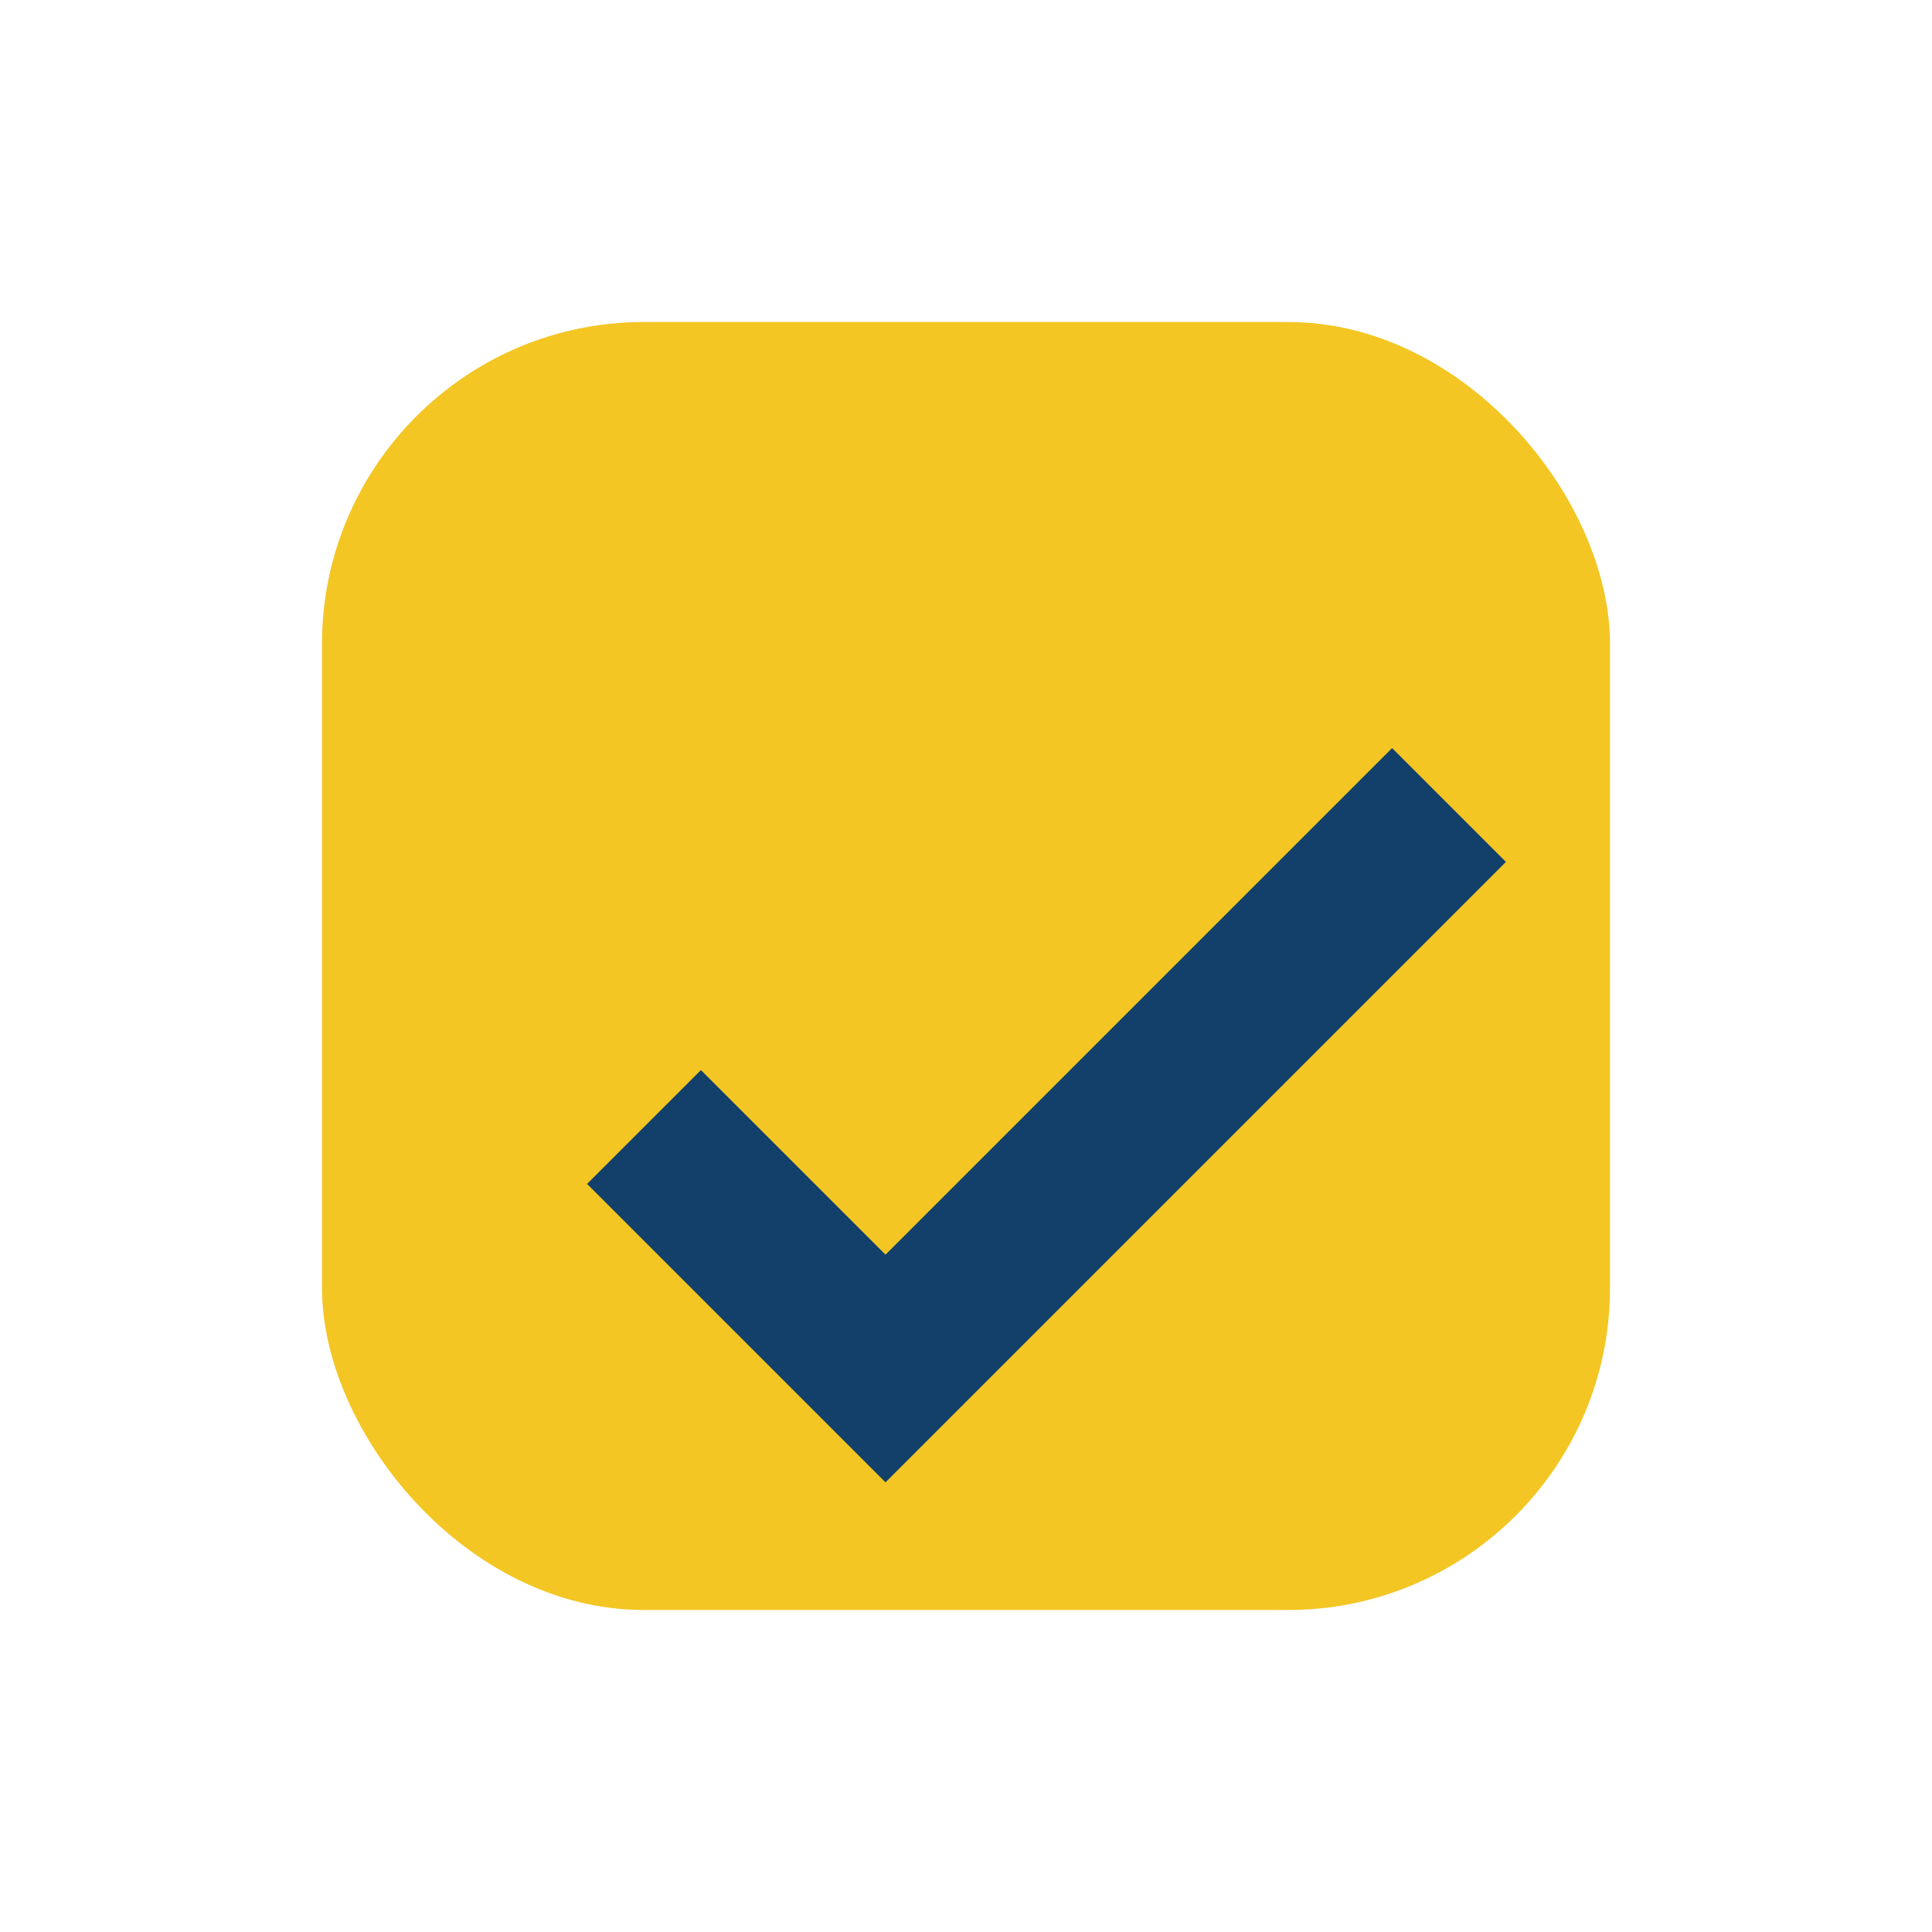
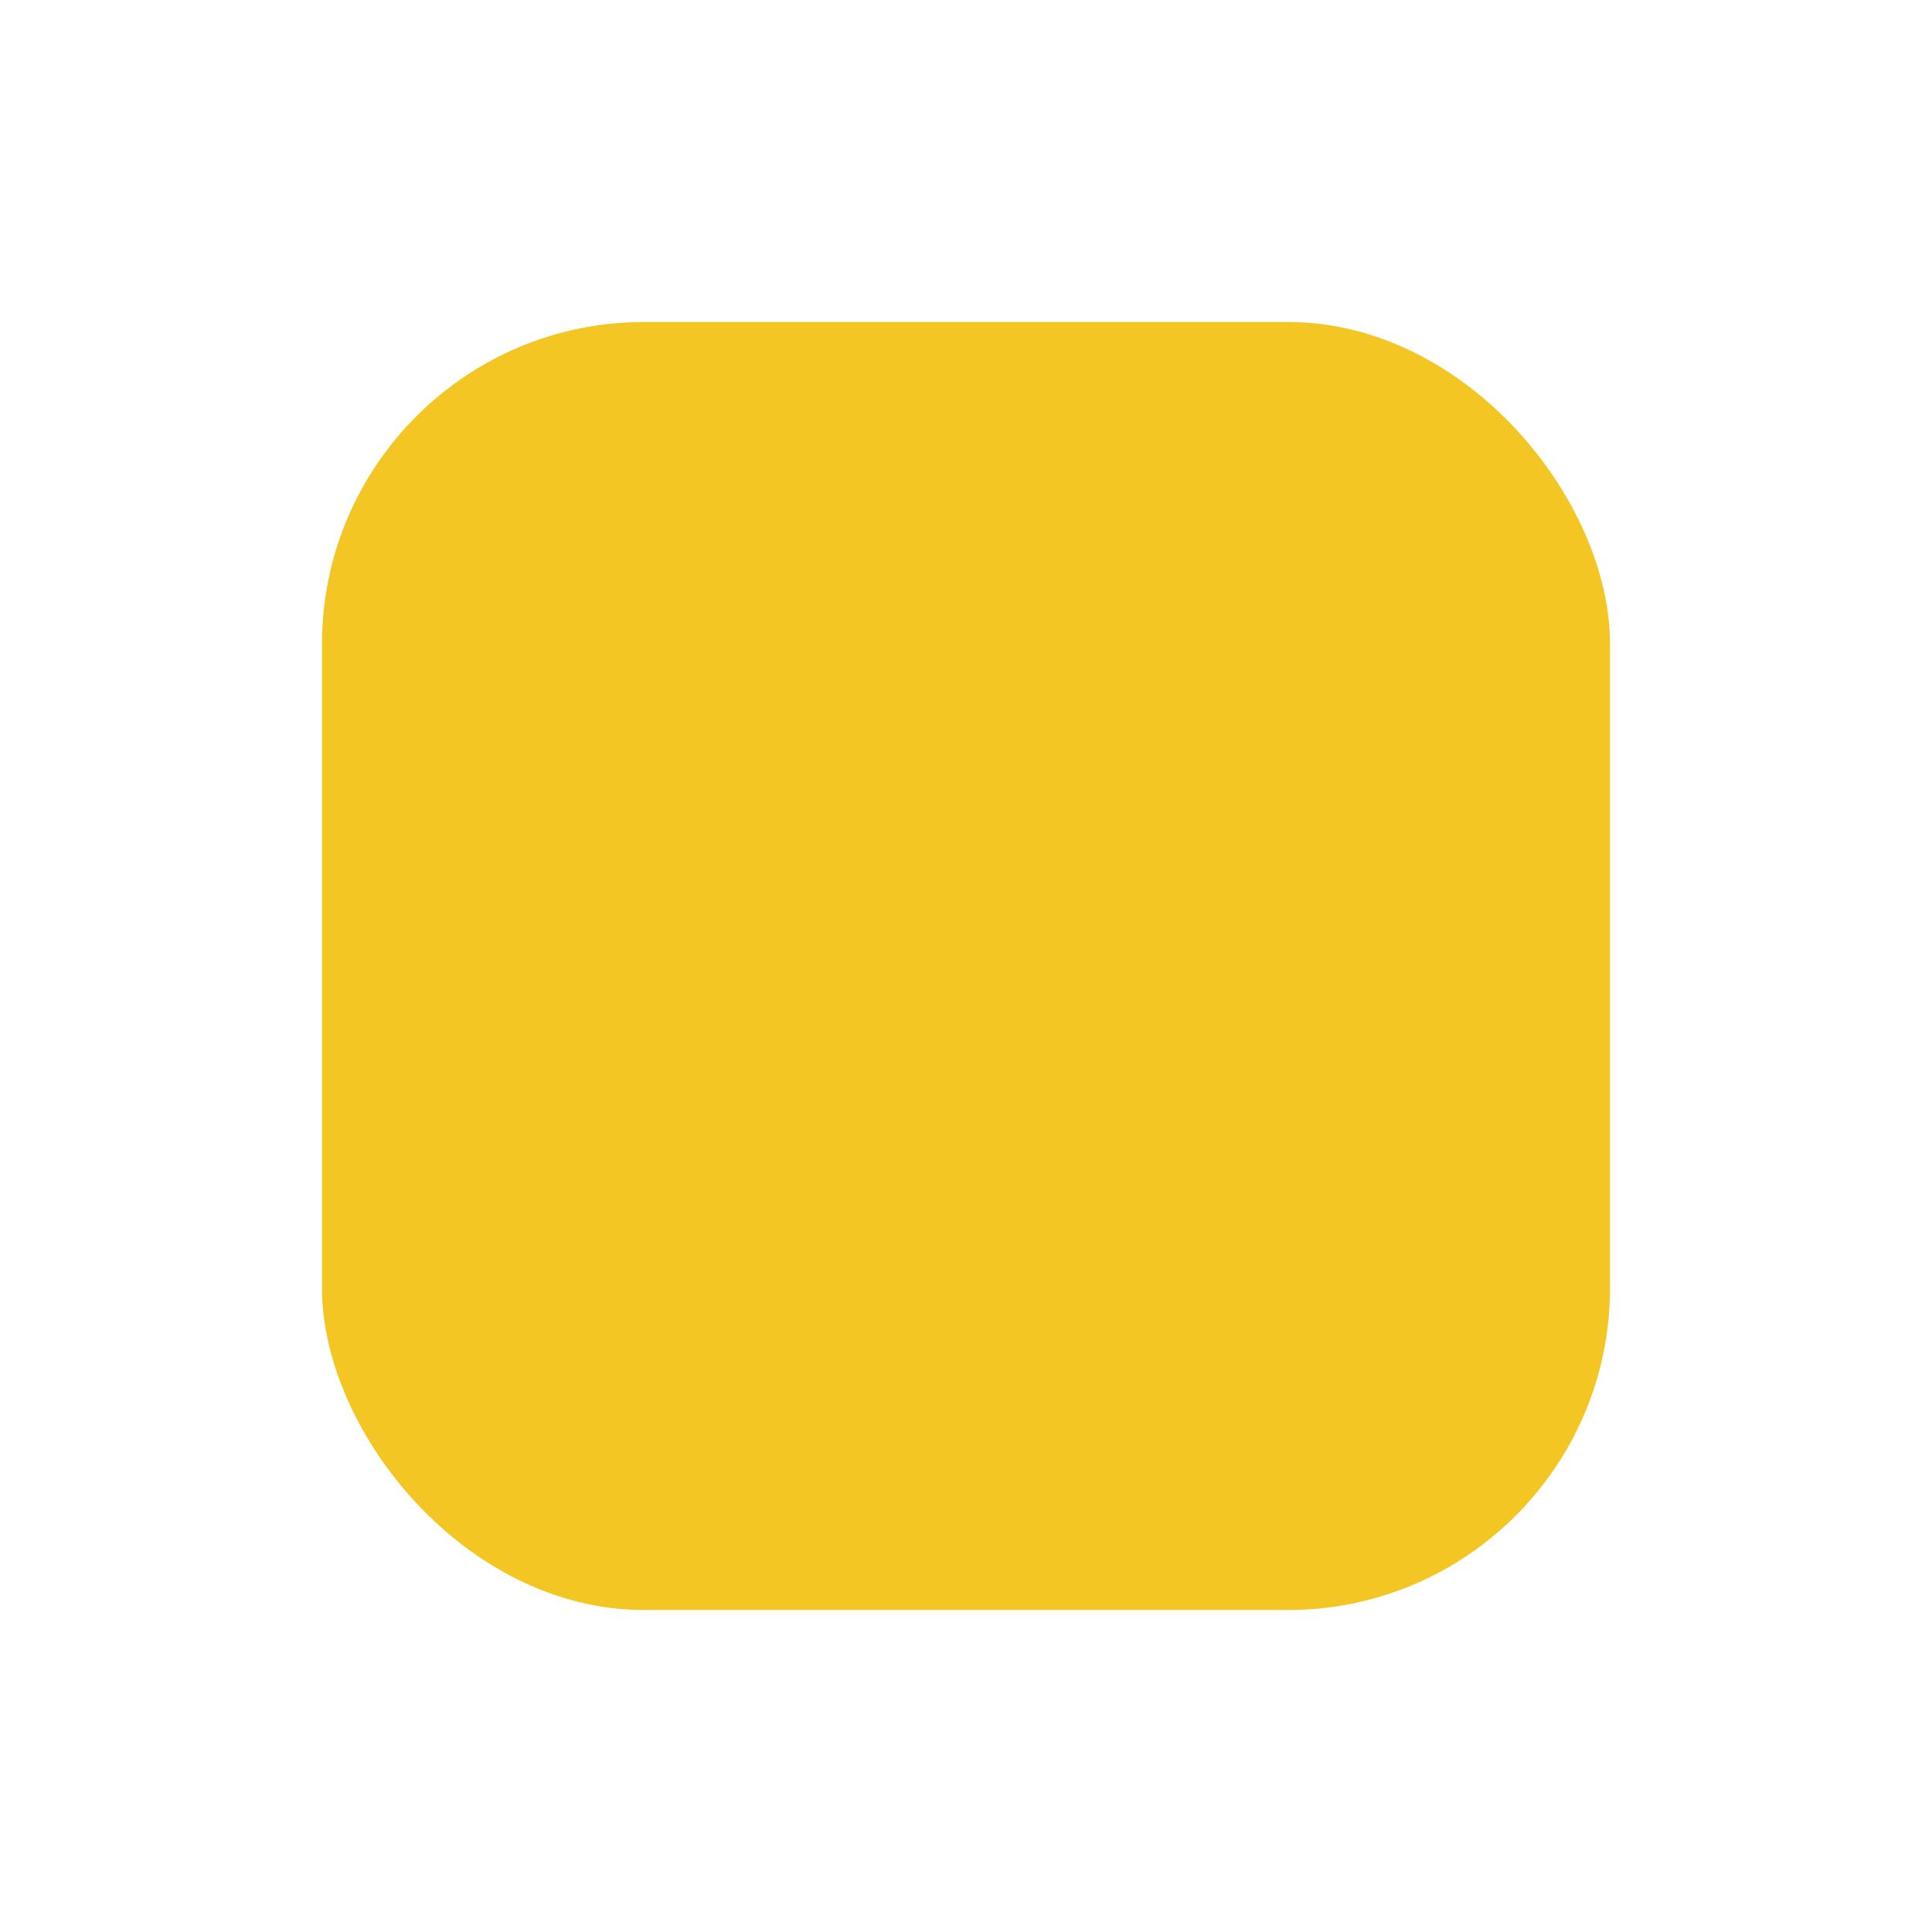
<svg xmlns="http://www.w3.org/2000/svg" width="24" height="24" viewBox="0 0 24 24">
  <rect x="4" y="4" width="16" height="16" rx="4" fill="#F3C623" />
-   <path d="M8 14l3 3 7-7" fill="none" stroke="#12406A" stroke-width="2" />
</svg>